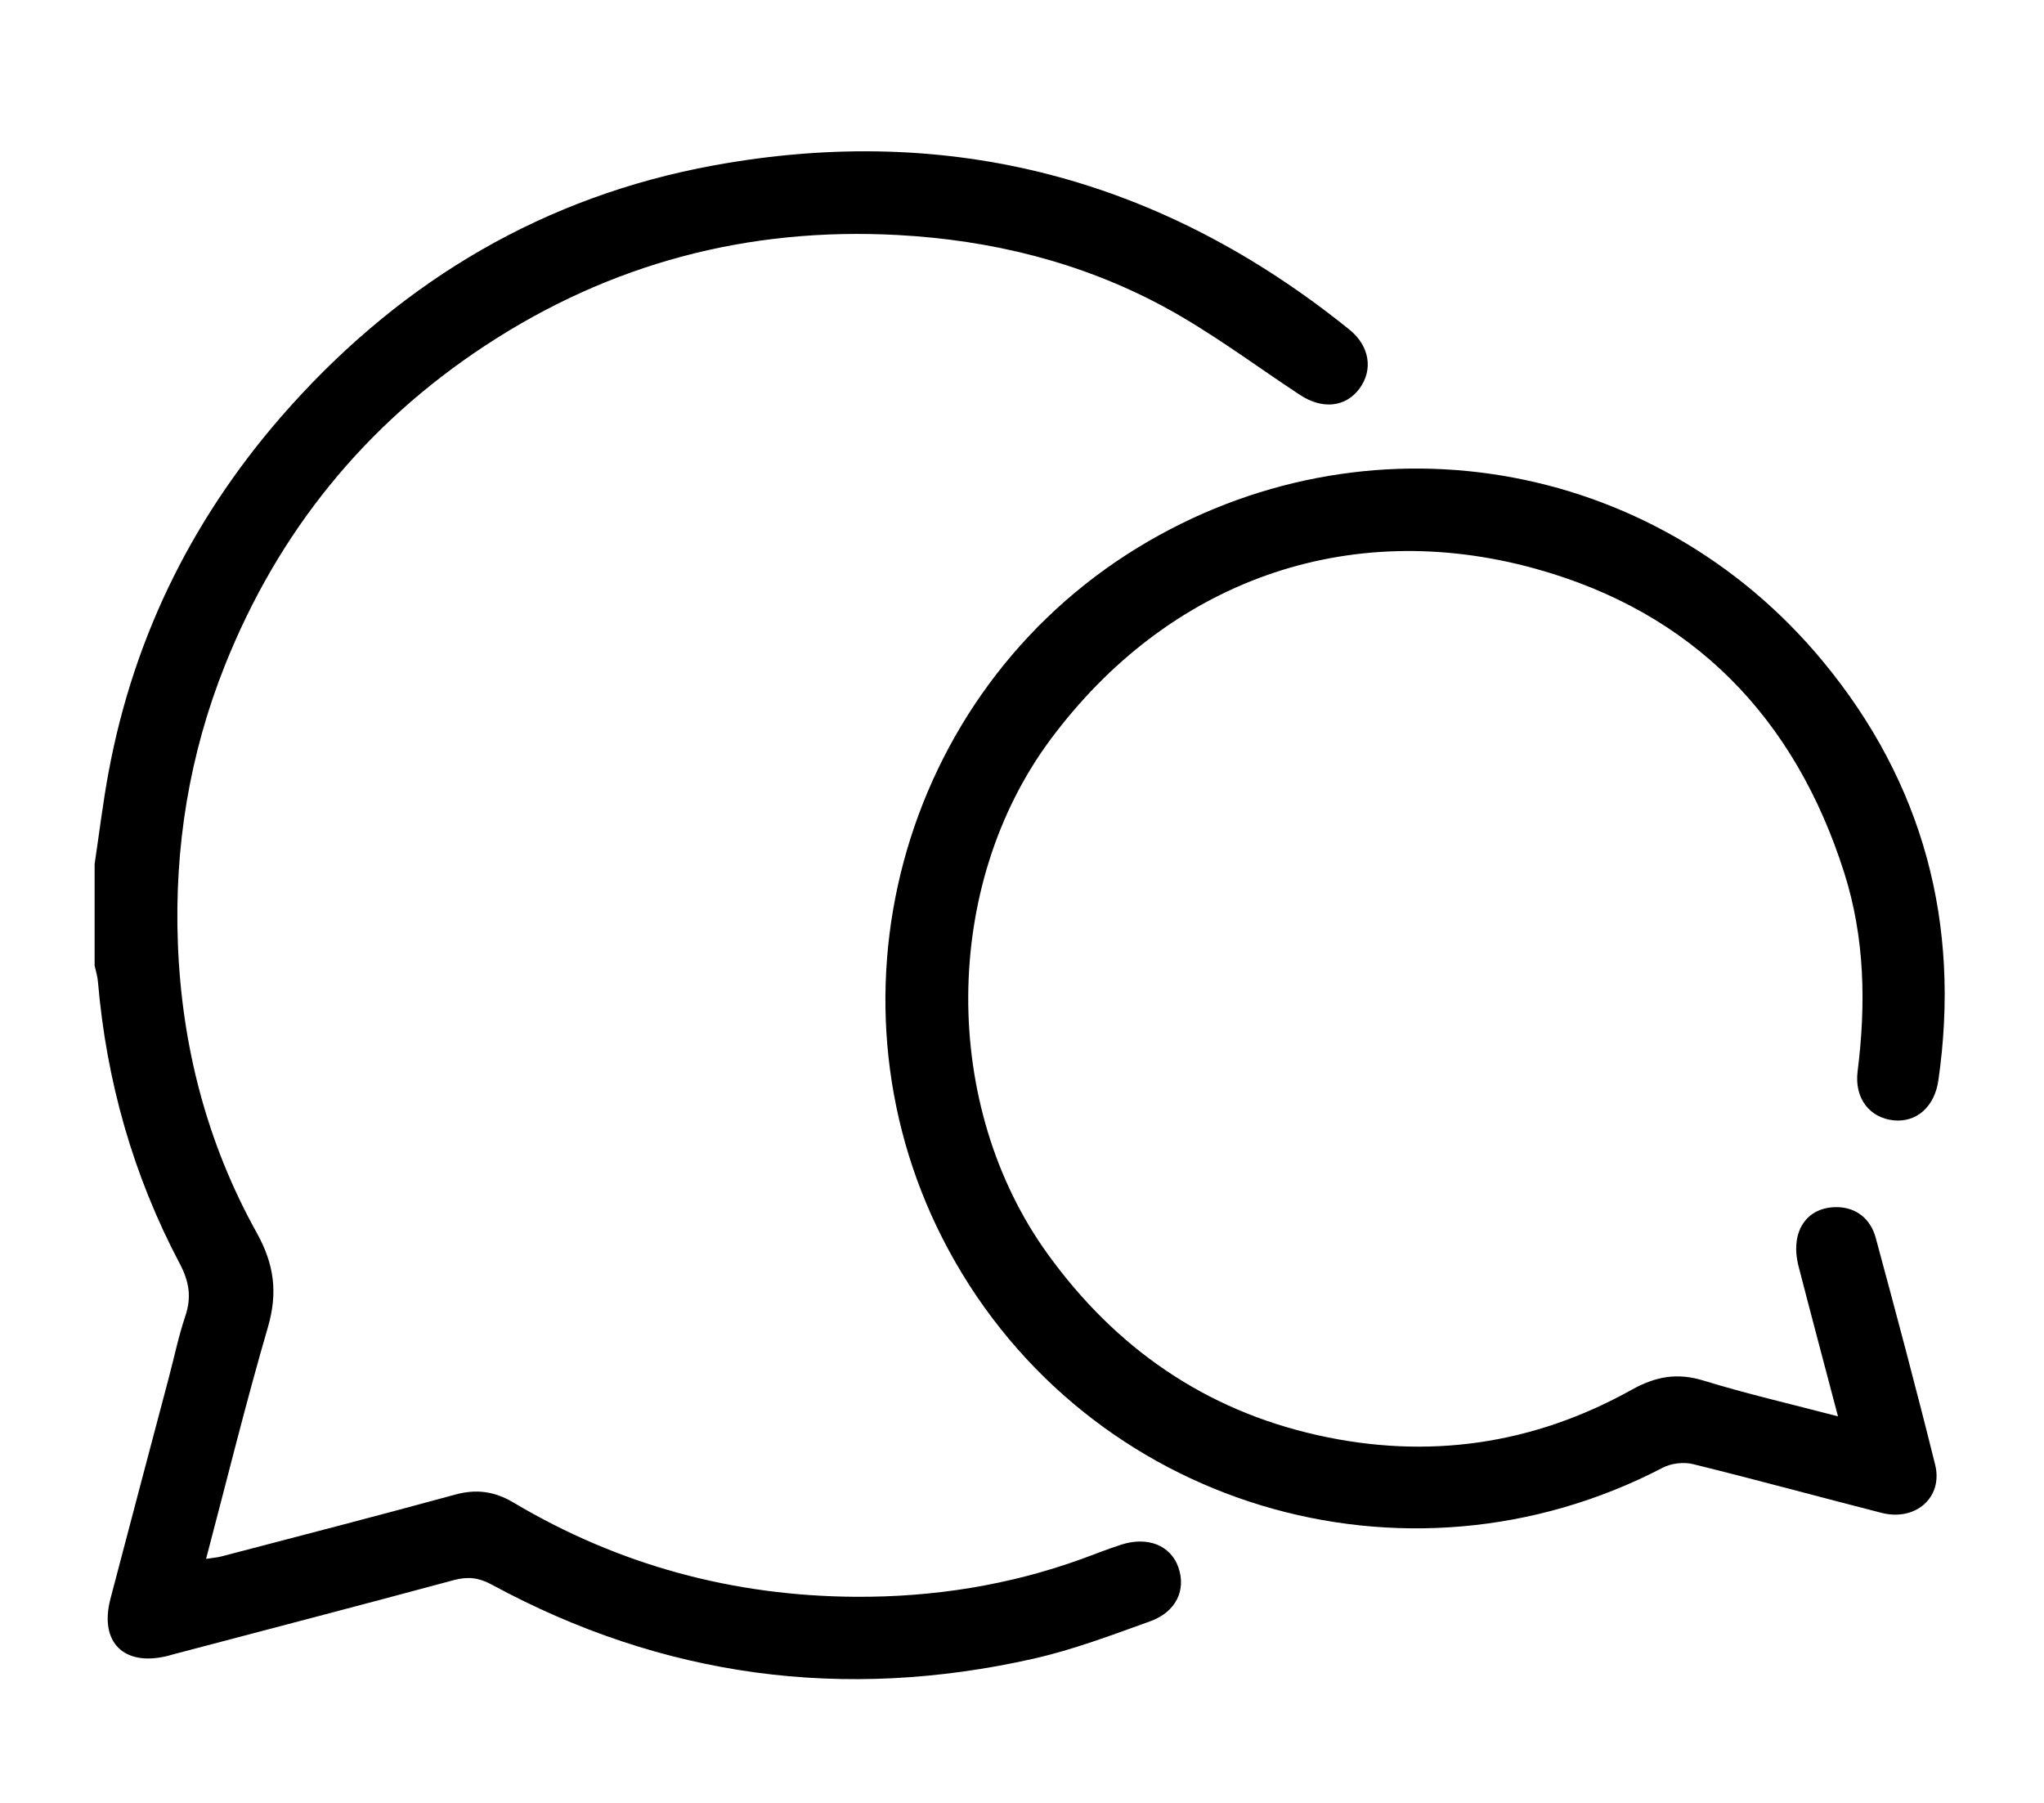
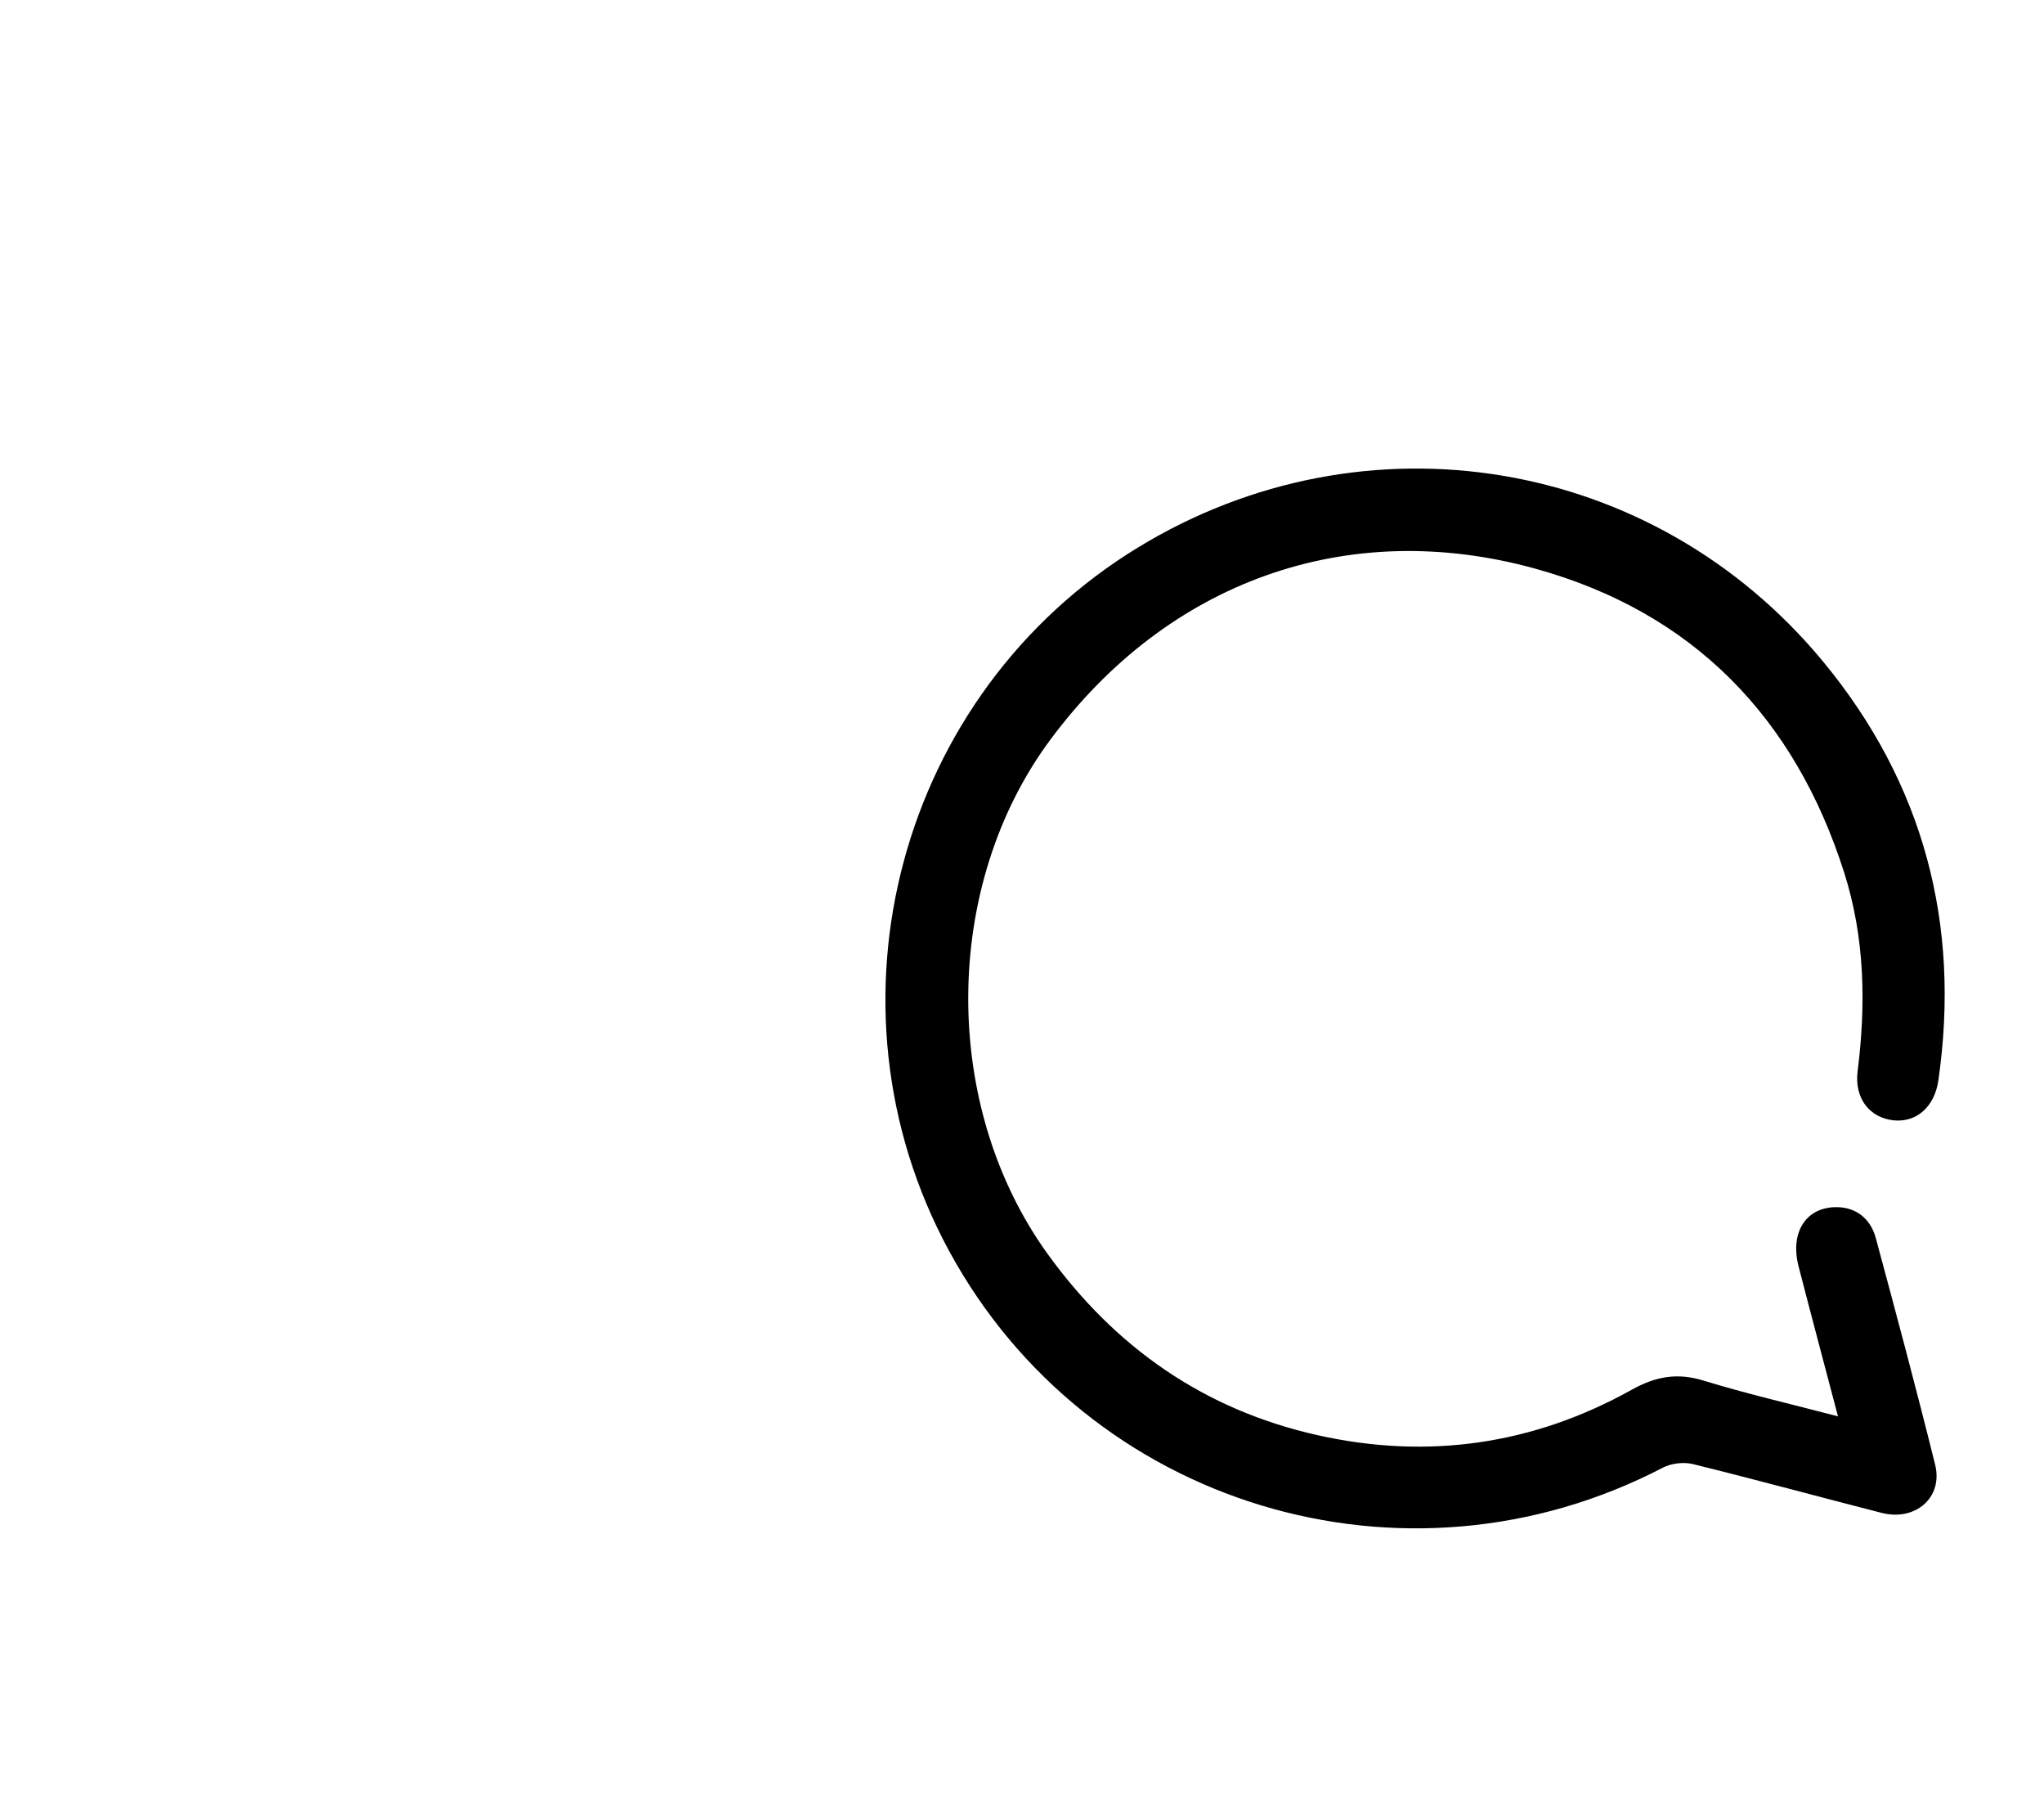
<svg xmlns="http://www.w3.org/2000/svg" id="Calque_1" viewBox="0 0 595.28 525">
-   <path d="m27.54,251.74c1.35-8.98,2.43-18.01,4.09-26.93,7.52-40.47,25.42-75.85,52.86-106.41,33.29-37.09,74.31-61.26,123.35-70.23,68.84-12.59,130.68,3.86,185.15,47.81,5.92,4.78,6.98,11.76,2.9,17.22-4.04,5.42-10.82,6.07-17.3,1.8-13.3-8.75-26.1-18.43-40.08-25.92-23.92-12.8-49.88-19.17-77.04-20.64-43.61-2.36-83.8,8.28-120.21,32.23-34.97,23-60.25,54.19-75.78,93.14-10.35,25.94-14.72,52.94-13.68,80.79,1.11,29.89,8.44,58.27,22.98,84.41,5.09,9.15,6.16,17.43,3.26,27.41-6.45,22.15-11.96,44.58-18.02,67.52,1.85-.29,3.18-.37,4.45-.7,22.7-5.95,45.43-11.81,68.06-18,6.2-1.7,11.5-.97,17,2.3,30.68,18.25,64.06,27.24,99.65,27.45,22.55.13,44.69-3.33,66.02-11.08,3.78-1.38,7.53-2.88,11.36-4.11,7.7-2.47,14.37.23,16.61,6.57,2.34,6.63-.62,13.04-8.26,15.78-11.19,4.02-22.41,8.27-33.97,10.88-55.21,12.43-107.95,5.43-157.81-21.63-3.67-1.99-6.88-2.36-10.91-1.28-27.22,7.34-54.51,14.44-81.77,21.63-.51.13-1.01.31-1.52.43-12.83,3.23-20.09-3.91-16.76-16.62,5.63-21.52,11.35-43.01,17.03-64.51,1.57-5.93,2.81-11.96,4.76-17.75,1.86-5.51,1.17-10.06-1.6-15.3-13.59-25.72-21.38-53.21-23.84-82.21-.13-1.54-.63-3.05-.96-4.58,0-9.82,0-19.65,0-29.47Z" />
  <path d="m535.28,412.44c-4.03-15.3-7.81-29.46-11.47-43.65-2.62-10.14,2.34-17.51,11.45-17.26,5.16.14,9.46,3.19,11.02,8.95,5.94,21.97,11.82,43.97,17.3,66.06,2.36,9.51-5.72,16.54-15.61,14.01-18.32-4.69-36.57-9.68-54.93-14.2-2.71-.67-6.32-.24-8.79,1.05-75.16,39.13-167.54,11.13-207.85-63.14-38.96-71.78-14.59-162.39,55.08-204.87,66-40.24,150.02-26.57,199.48,33.28,29.22,35.37,40.11,76.41,33.56,121.92-1.11,7.72-6.35,12.31-12.99,11.66-6.92-.68-11.54-6.33-10.53-14.3,2.46-19.55,2.1-38.89-3.89-57.77-14.37-45.27-44.12-75.88-89.9-88.56-55.12-15.27-107.27,3.94-141.29,49.75-31.68,42.65-31.91,106.82-.73,149.9,19.72,27.25,45.63,45.29,78.5,52.65,32.07,7.19,62.78,2.81,91.51-13.22,6.93-3.86,13.23-5.04,20.92-2.67,12.52,3.85,25.33,6.79,39.18,10.42Z" />
</svg>